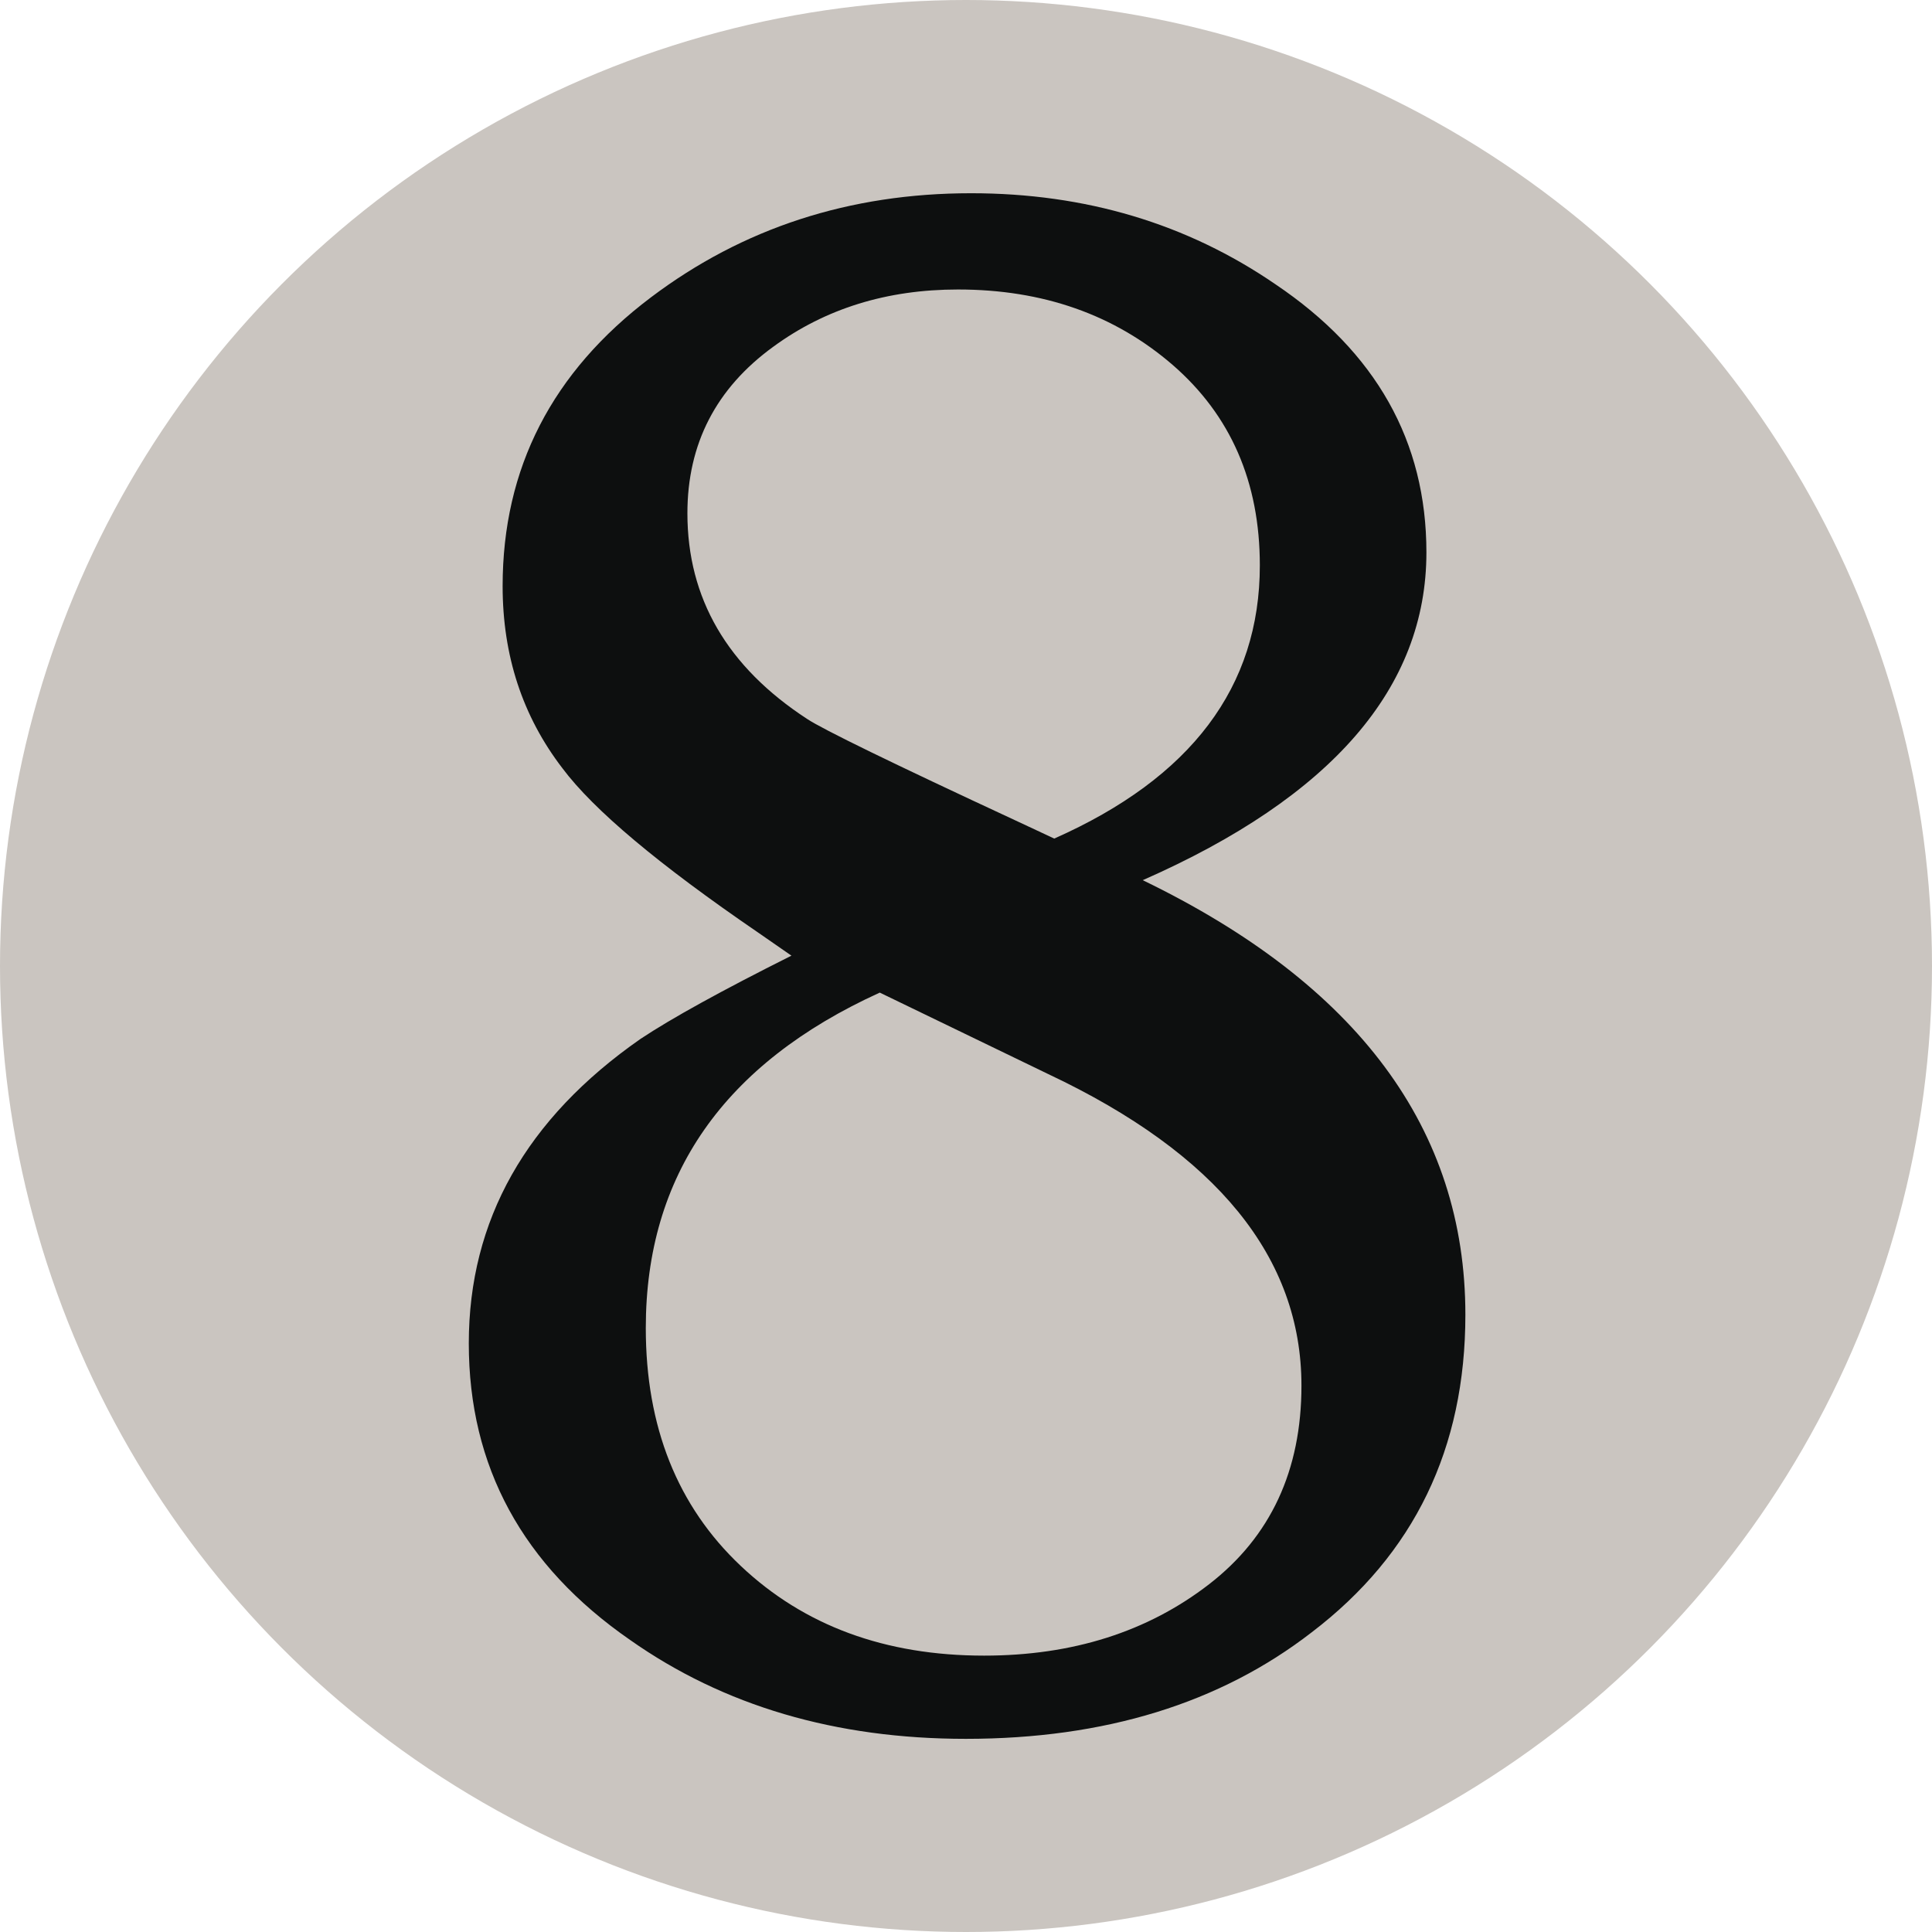
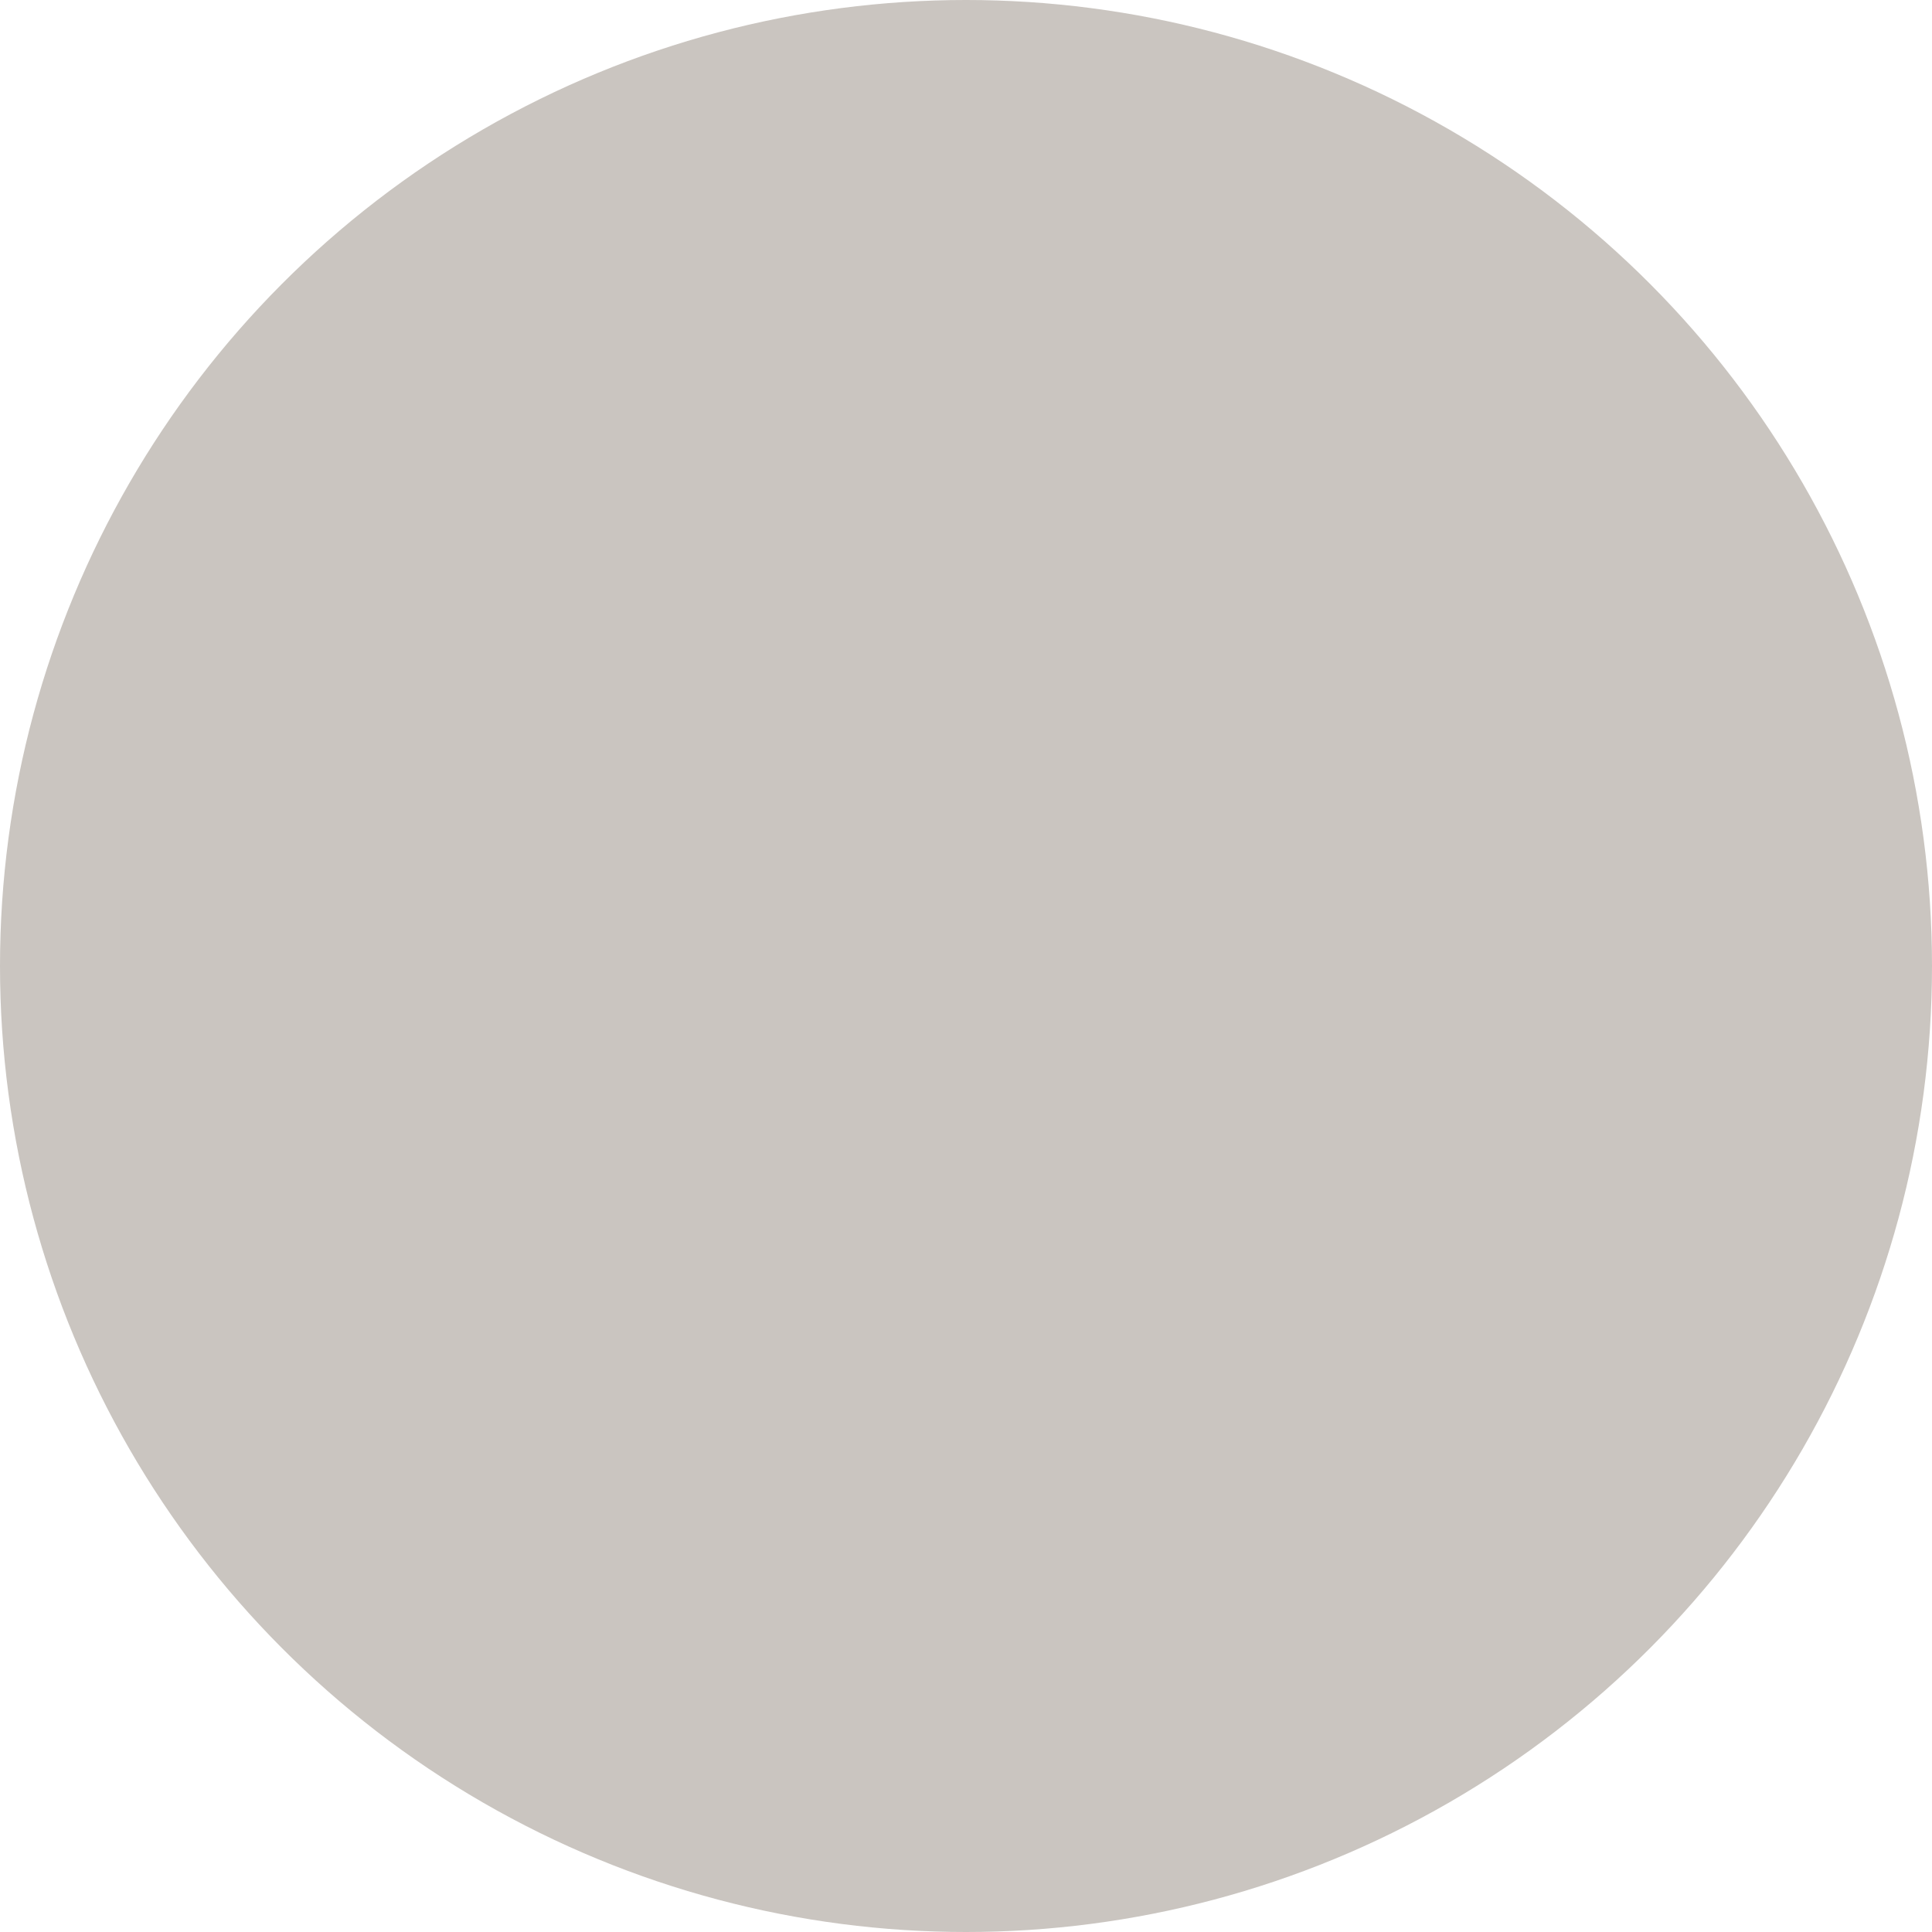
- <svg xmlns="http://www.w3.org/2000/svg" xmlns:ns1="http://www.inkscape.org/namespaces/inkscape" version="1.1" width="600" height="600" id="svg3733">
+ <svg xmlns="http://www.w3.org/2000/svg" version="1.1" width="600" height="600" id="svg3733">
  <defs id="defs3735" />
  <g transform="translate(-38.291,238.215)" id="layer1">
    <g transform="matrix(6,0,0,6,668.291,1021.797)" id="g51">
      <circle cx="-55" cy="-160.002" r="50" id="circle53" style="fill:#cac5c0" />
    </g>
-     <path d="M 284.081,58.575 273.605,51.309 C 242.891,30.297 222.653,13.329 212.963,0.375 200.567,-15.771 194.387,-34.605 194.387,-56.181 c 0,-36.63 15.342,-66.522 46.068,-89.694 28.548,-21.54 61.686,-32.328 99.408,-32.328 35.532,0 67.08,9.438 94.536,28.278 31.218,21.018 46.878,48.762 46.878,83.256 0,42.024 -29.388,75.96 -88.092,101.802 66.786,32.328 100.194,77.304 100.194,134.952 0,41.484 -15.876,74.334 -47.694,98.604 -28.518,22.092 -64.374,33.108 -107.454,33.108 -40.404,0 -75.15,-10.218 -104.262,-30.714 -33.408,-23.136 -50.088,-53.856 -50.088,-92.094 0,-38.238 17.778,-69.78 53.334,-94.566 9.696,-6.444 25.338,-15.06 46.866,-25.848 z m 27.432,11.472 c -48.48,22.062 -72.666,56.796 -72.666,104.166 0,30.678 9.81,55.308 29.496,73.884 19.662,18.582 44.85,27.858 75.564,27.858 27.444,0 50.766,-7.392 69.876,-22.17 19.116,-14.784 28.686,-35.346 28.686,-61.68 0,-39.756 -26.202,-72.006 -78.588,-96.732 L 311.513,70.047 z m 54.186,-47.838 c 42.528,-18.846 63.846,-47.124 63.846,-84.834 0,-25.878 -9.036,-46.596 -27.06,-62.25 -18.072,-15.618 -40.29,-23.436 -66.678,-23.436 -22.104,0 -41.214,5.946 -57.378,17.784 -17.79,12.924 -26.658,30.18 -26.658,51.72 0,26.4 12.378,47.688 37.17,63.858 4.83,3.222 26.376,13.716 64.65,31.5 l 12.108,5.658 z" ns1:connector-curvature="0" id="path55" style="fill:#0d0f0f" />
  </g>
</svg>